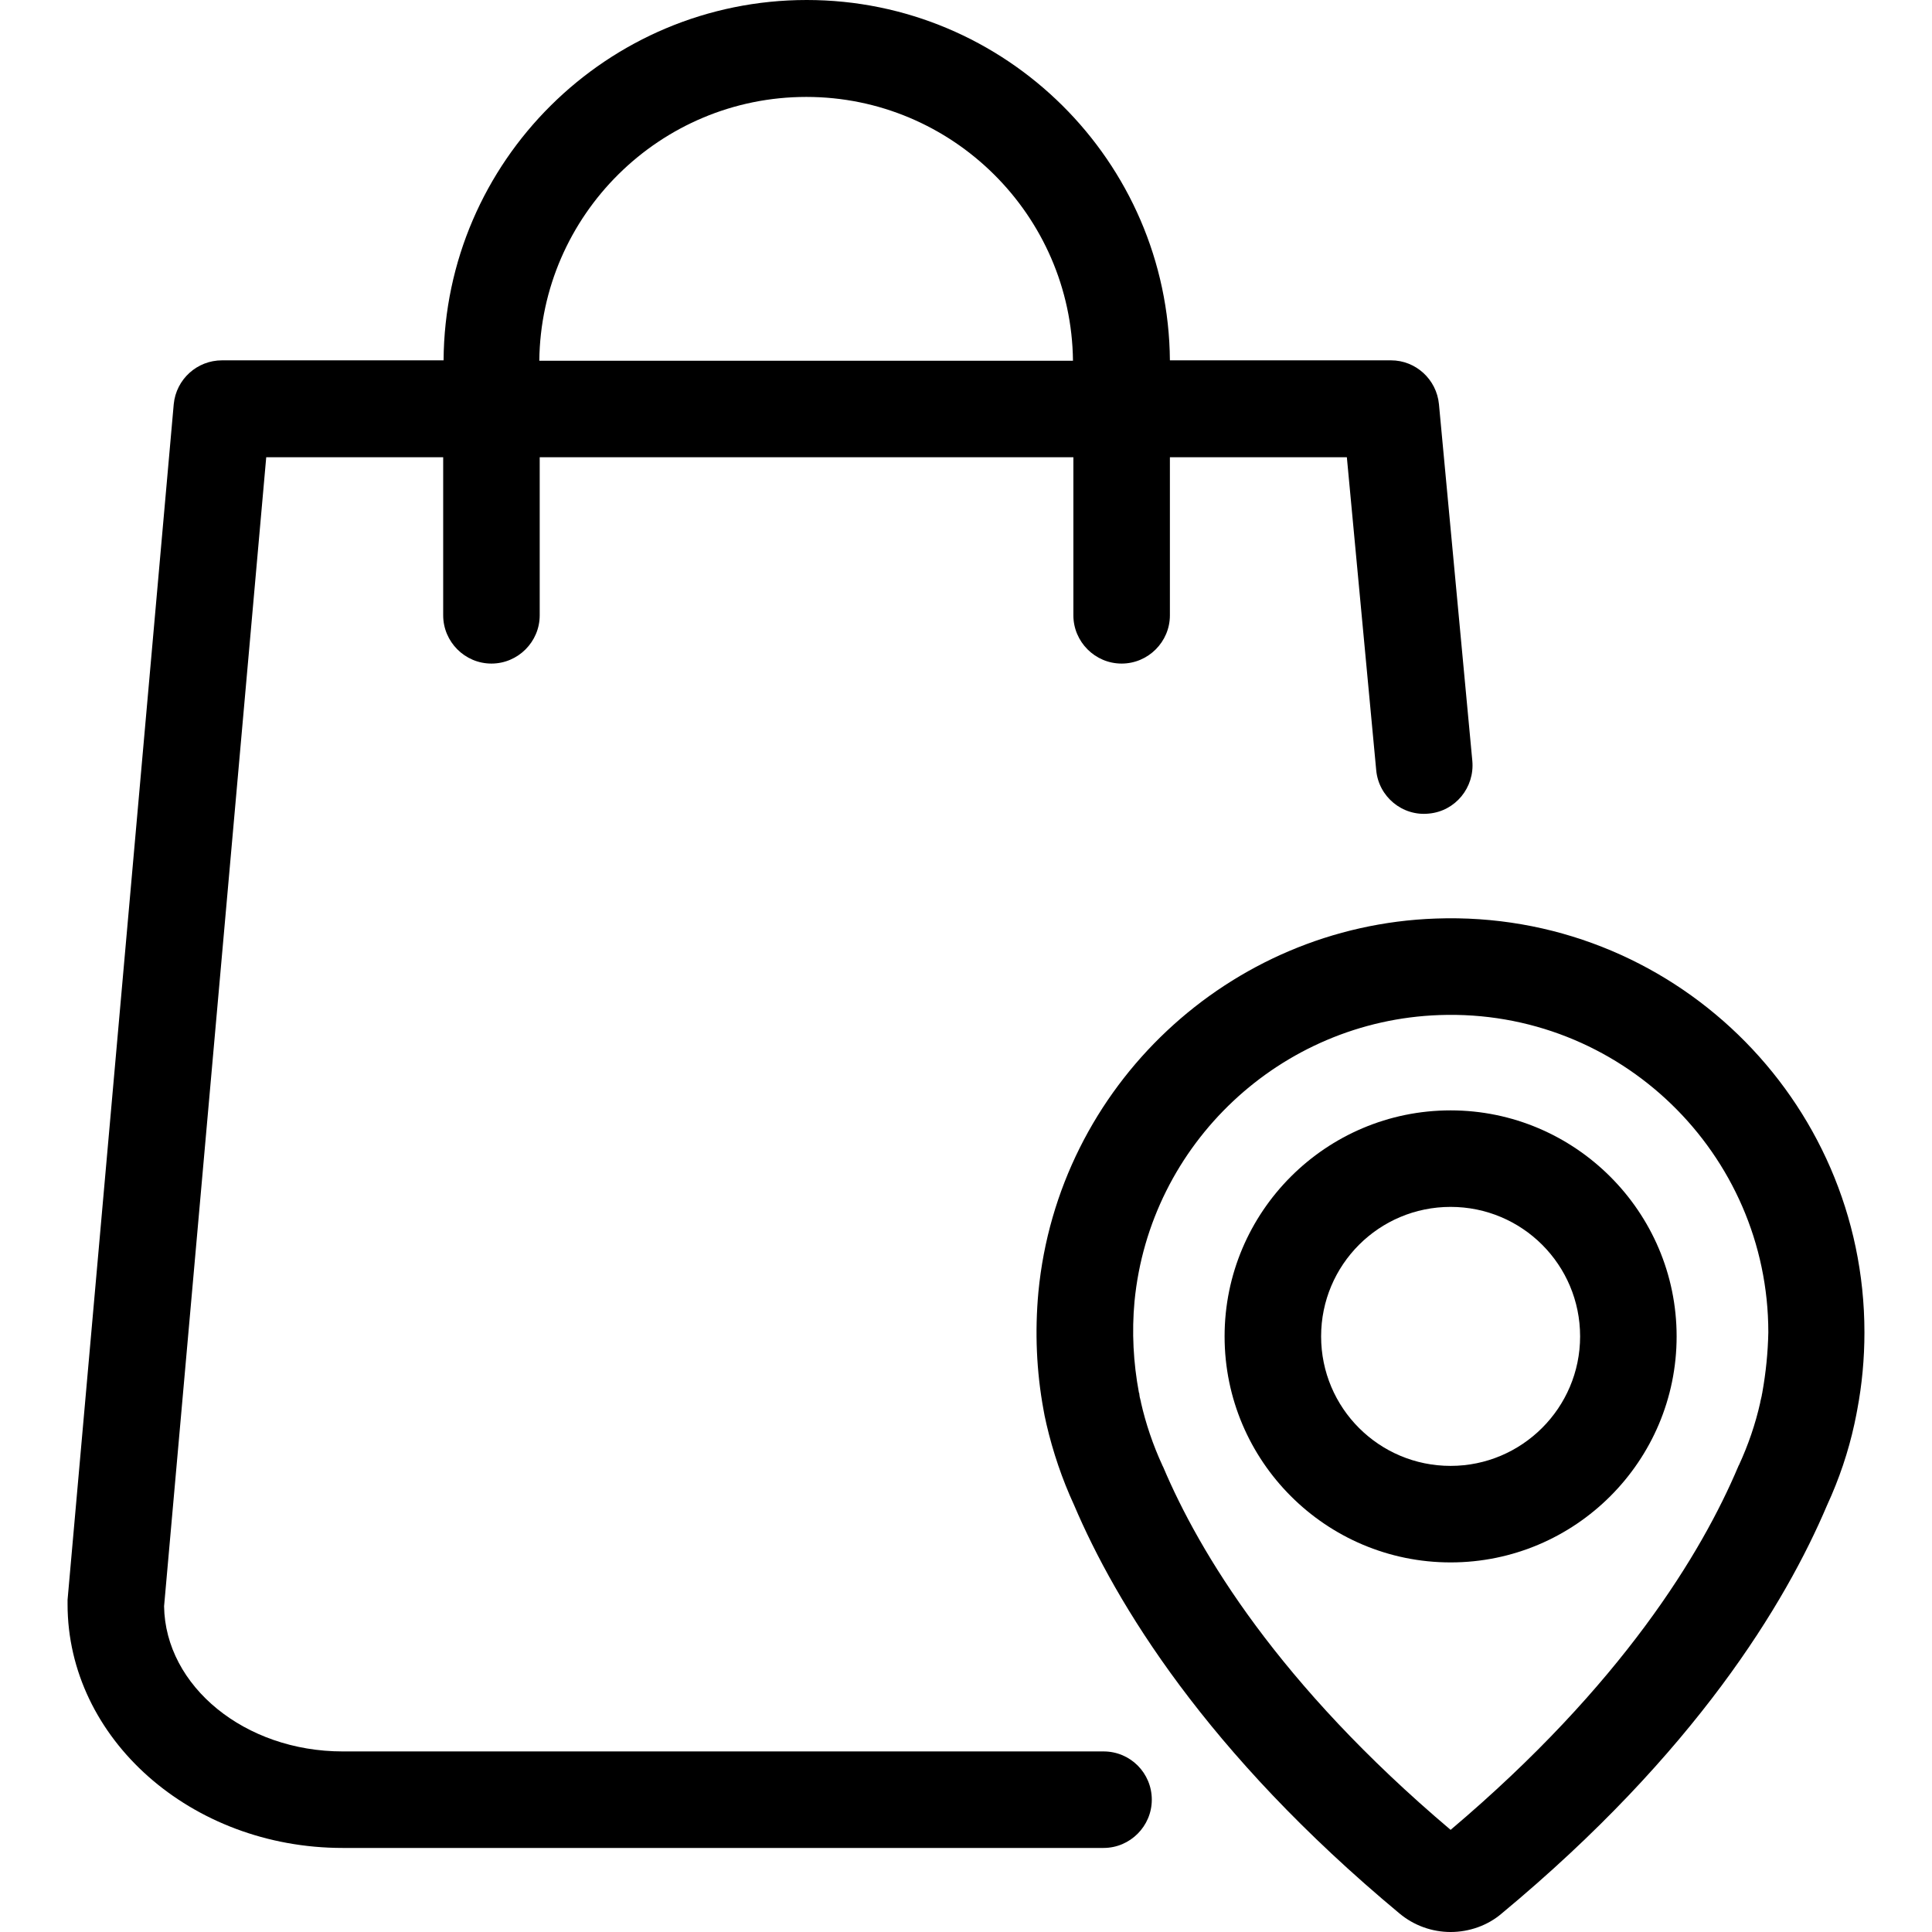
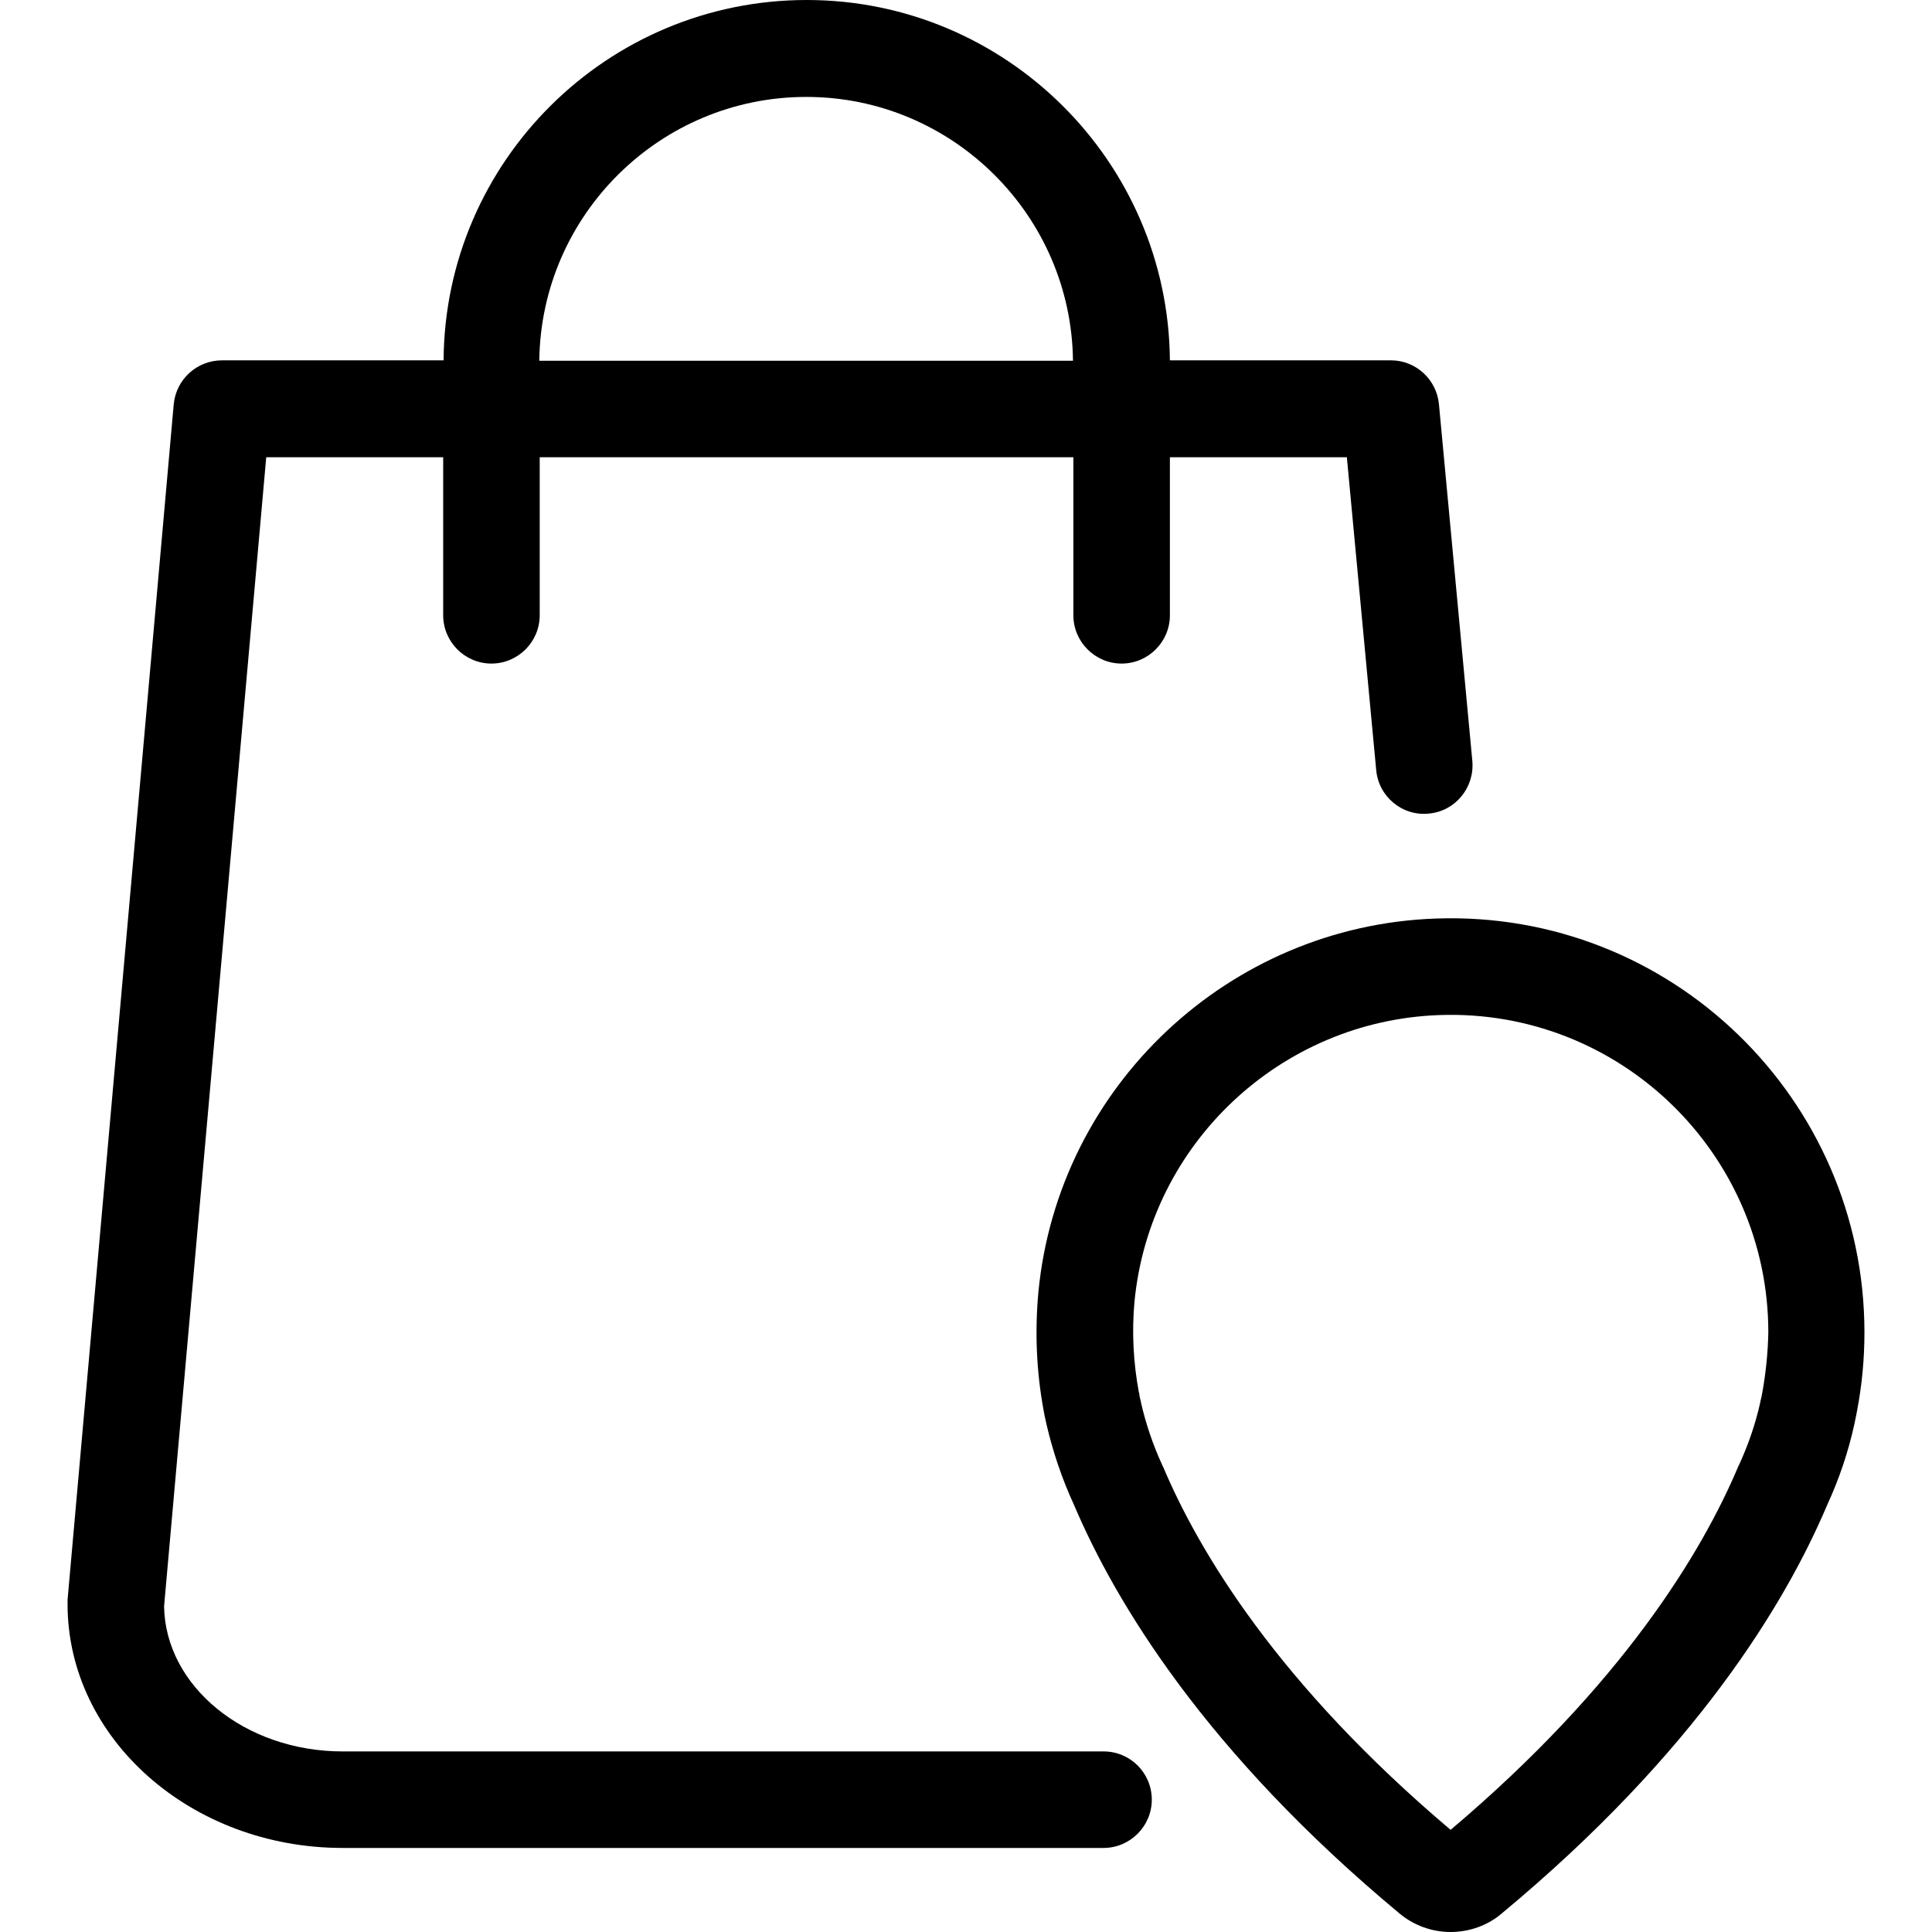
<svg xmlns="http://www.w3.org/2000/svg" version="1.1" id="Capa_1" x="0px" y="0px" viewBox="0 0 480.4 480.4" style="enable-background:new 0 0 480.4 480.4;" xml:space="preserve">
  <g>
    <g>
      <path d="M274.4,435.5H85.2c-24.3,0-44.1-16.2-44.4-36.1l25.4-285.7h44V153c0,6.6,5.4,12,12,12s12-5.4,12-12v-39.3h132.7V153    c0,6.6,5.4,12,12,12s12-5.4,12-12v-39.3h44l7.3,77.8c0.6,6.6,6.5,11.5,13.1,10.8c6.6-0.6,11.4-6.5,10.8-13.1l-8.3-88.7    c-0.6-6.2-5.8-10.9-11.9-10.9h-55C290.5,40.1,250.1,0,200.6,0c-49.6,0-90,40.1-90.3,89.6H55.2c-6.2,0-11.4,4.7-12,10.9L16.8,397.8    c0,0.4,0,0.7,0,1.1c0,33.4,30.7,60.6,68.4,60.6h189.2c6.6,0,12-5.4,12-12C286.4,440.9,281.1,435.5,274.4,435.5z M200.5,24.1    c36.3,0,65.9,29.4,66.3,65.6H134.1C134.5,53.5,164.1,24.1,200.5,24.1z" />
-       <path d="M360.7,276.1c-31,0-56.2,25.2-56.2,56.2s25.2,56.2,56.2,56.2s56.2-25.2,56.2-56.2S391.6,276.1,360.7,276.1z M360.7,364.5    c-17.8,0-32.2-14.4-32.2-32.2c0-17.8,14.4-32.2,32.2-32.2c17.8,0,32.2,14.4,32.2,32.2C392.9,350.1,378.4,364.5,360.7,364.5z" />
      <path d="M357,228.4c-51.4,1.8-93.9,41.7-98.8,92.9c-0.9,9.8-0.5,19.7,1.3,29.4c0.1,0.6,0.3,1.7,0.7,3.4c1.6,6.9,3.9,13.7,6.9,20.2    c10.3,24.2,32.7,61.4,80.9,101.5c3.6,3,8.1,4.6,12.7,4.6s9.2-1.6,12.7-4.6c48.2-40,70.6-77.2,80.9-101.5c3-6.5,5.3-13.3,6.8-20.2    c0.4-1.8,0.6-3,0.7-3.5c1.2-6.3,1.8-12.8,1.8-19.3C463.6,273.3,415.5,226.3,357,228.4z M283.1,351c0.3-1.4,0.3-2.8,0.1-4.3    C283.4,348.1,283.4,349.6,283.1,351z M438.2,346.3c0,0.2-0.1,0.3-0.1,0.5s-0.2,0.9-0.4,1.8v0.1c-1.2,5.4-3,10.6-5.3,15.6    c-0.1,0.1-0.1,0.2-0.2,0.4c-9,21.3-28.8,54.2-71.5,90.3c-42.8-36.2-62.5-69-71.5-90.3c-0.1-0.1-0.1-0.2-0.2-0.4    c-2.3-5-4.1-10.3-5.3-15.6v-0.1c-0.3-1.1-0.4-1.7-0.4-1.9c0-0.1,0-0.3-0.1-0.4c-1.4-7.5-1.8-15.1-1.1-22.7    c3.8-39.2,36.3-69.8,75.8-71.2c44.8-1.6,81.8,34.4,81.8,78.9C439.6,336.3,439.1,341.3,438.2,346.3z" />
    </g>
  </g>
  <g>
</g>
  <g>
</g>
  <g>
</g>
  <g>
</g>
  <g>
</g>
  <g>
</g>
  <g>
</g>
  <g>
</g>
  <g>
</g>
  <g>
</g>
  <g>
</g>
  <g>
</g>
  <g>
</g>
  <g>
</g>
  <g>
</g>
</svg>